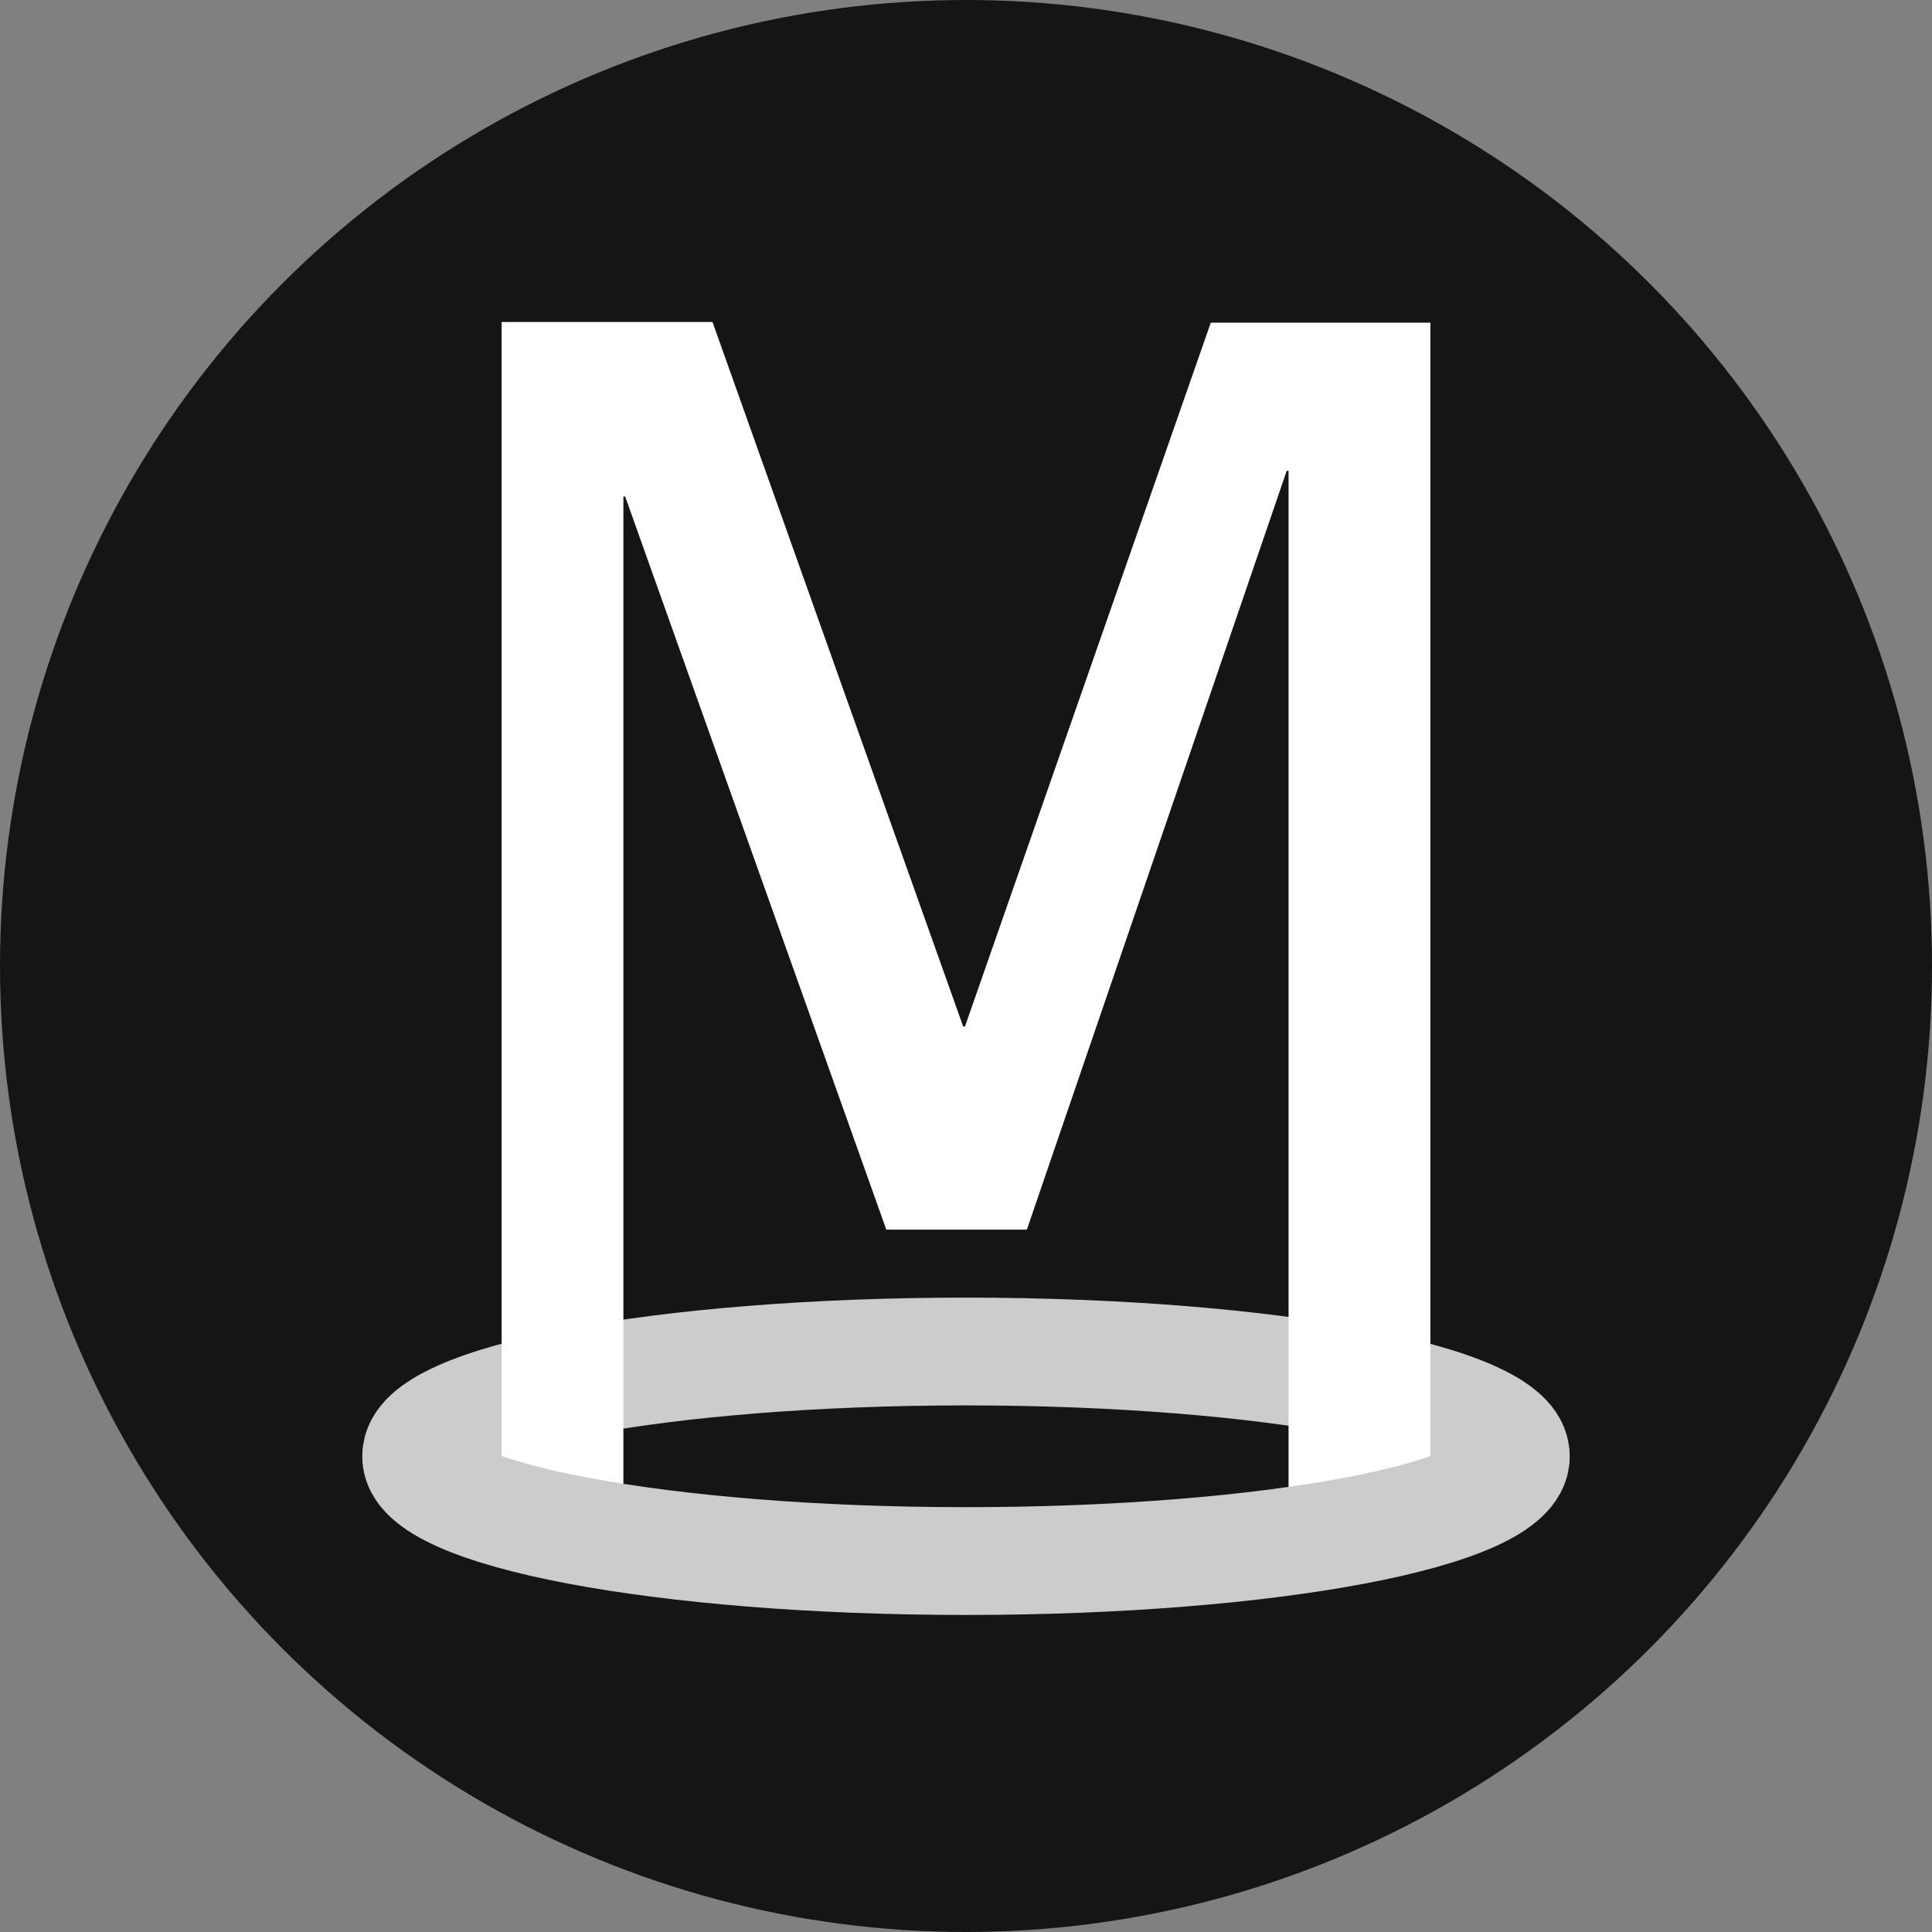
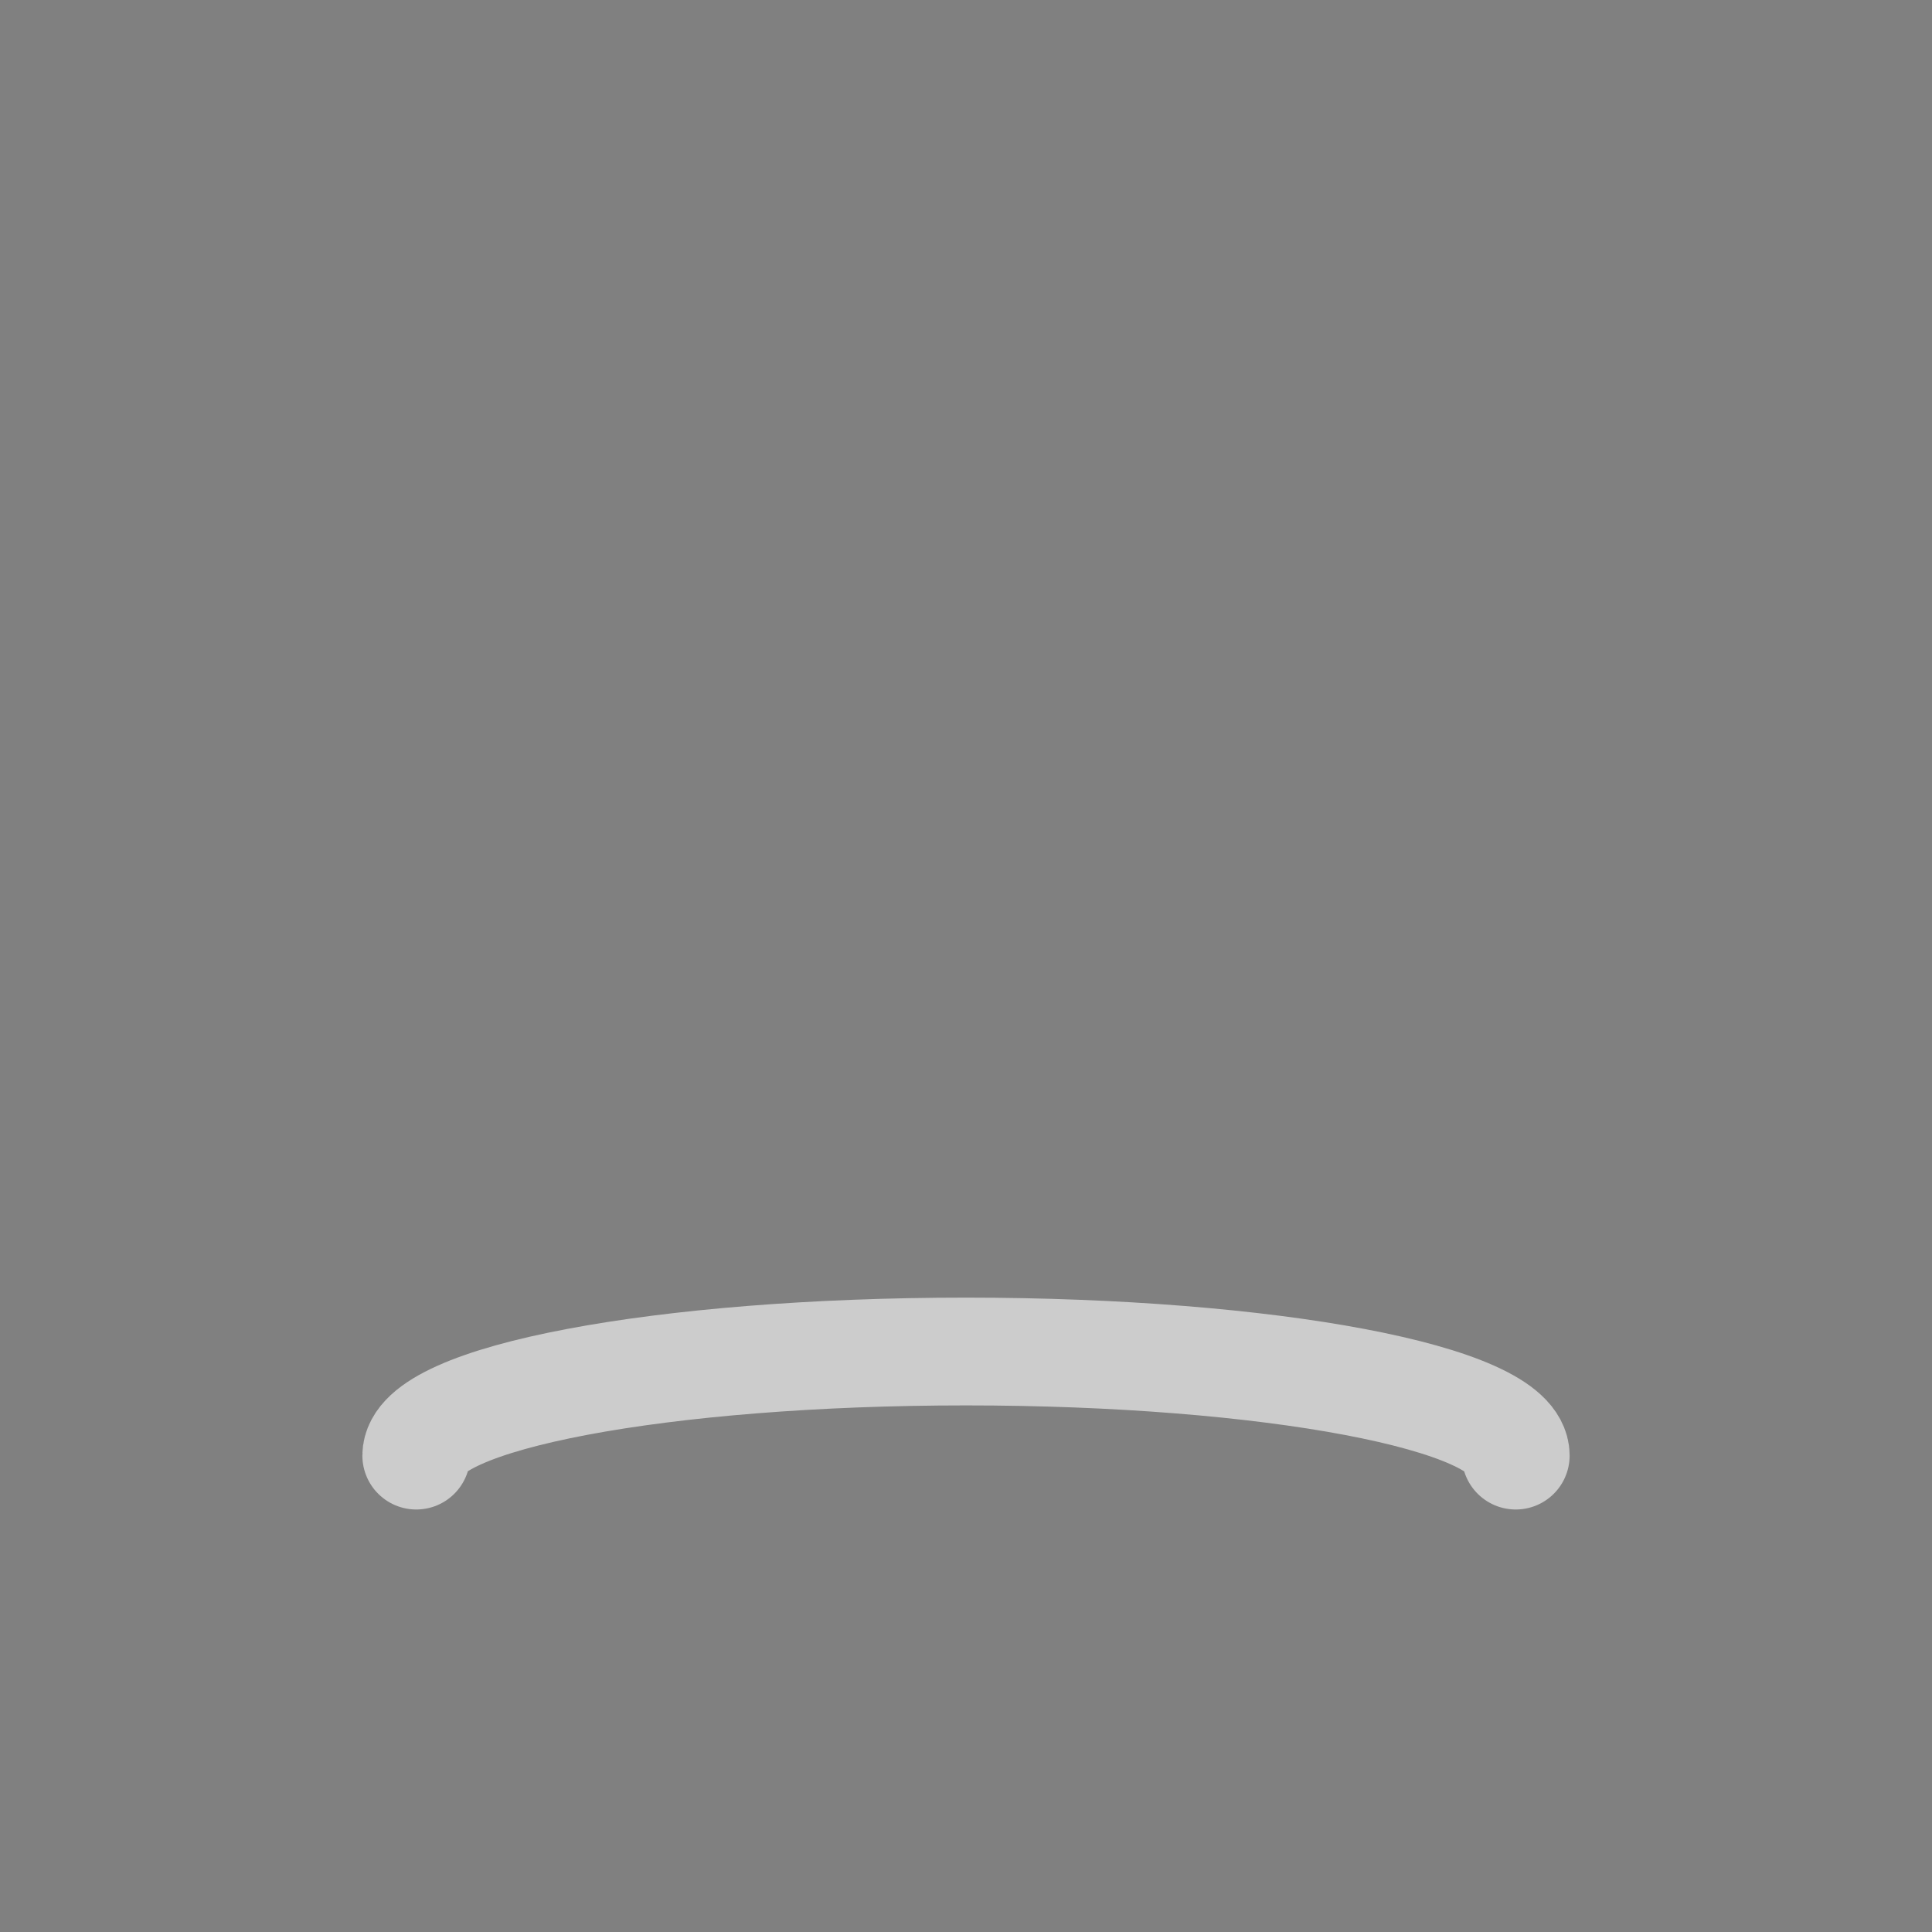
<svg xmlns="http://www.w3.org/2000/svg" id="M" viewBox="0 0 24 24" version="1.1" width="24" height="24">
  <rect x="0" y="0" width="24" height="24" fill="#808080" stroke="none" />
  <defs id="defs1">
    <style id="style1">.cls-1{fill:#151515;}.cls-2{fill:none;stroke:#ccc;stroke-miterlimit:10;stroke-width:5px;}.cls-3{fill:#fff;}</style>
  </defs>
-   <circle class="cls-1" cx="12" cy="12" id="circle1" style="stroke-width:0.3" r="12" />
  <path class="cls-2" d="m 5.171,18.082 c 0,-0.718 3.057,-1.293 6.829,-1.293 3.772,0 6.829,0.578 6.829,1.293" id="path1" style="display:inline;fill:none;stroke:#cccccc;stroke-width:1.339;stroke-linecap:round;stroke-linejoin:round;stroke-miterlimit:10;stroke-dasharray:none" />
-   <path class="cls-3" d="M 6.231,19.377 V 4 h 2.62 l 3.114,8.752 h 0.022 L 15.041,4.008 H 17.769 V 19.385 H 16.007 V 5.848 H 15.984 L 12.756,15.275 H 11.01 L 7.766,6.168 H 7.744 V 19.377 Z" id="path2" style="stroke-width:0.269" />
-   <path class="cls-2" d="m 18.83,18.096 c 0,0.72 -3.057,1.296 -6.83,1.296 -3.773,0 -6.83,-0.58 -6.83,-1.296" id="path3" style="display:inline;stroke-width:1.339;stroke-linecap:round;stroke-linejoin:round;stroke-dasharray:none" />
</svg>